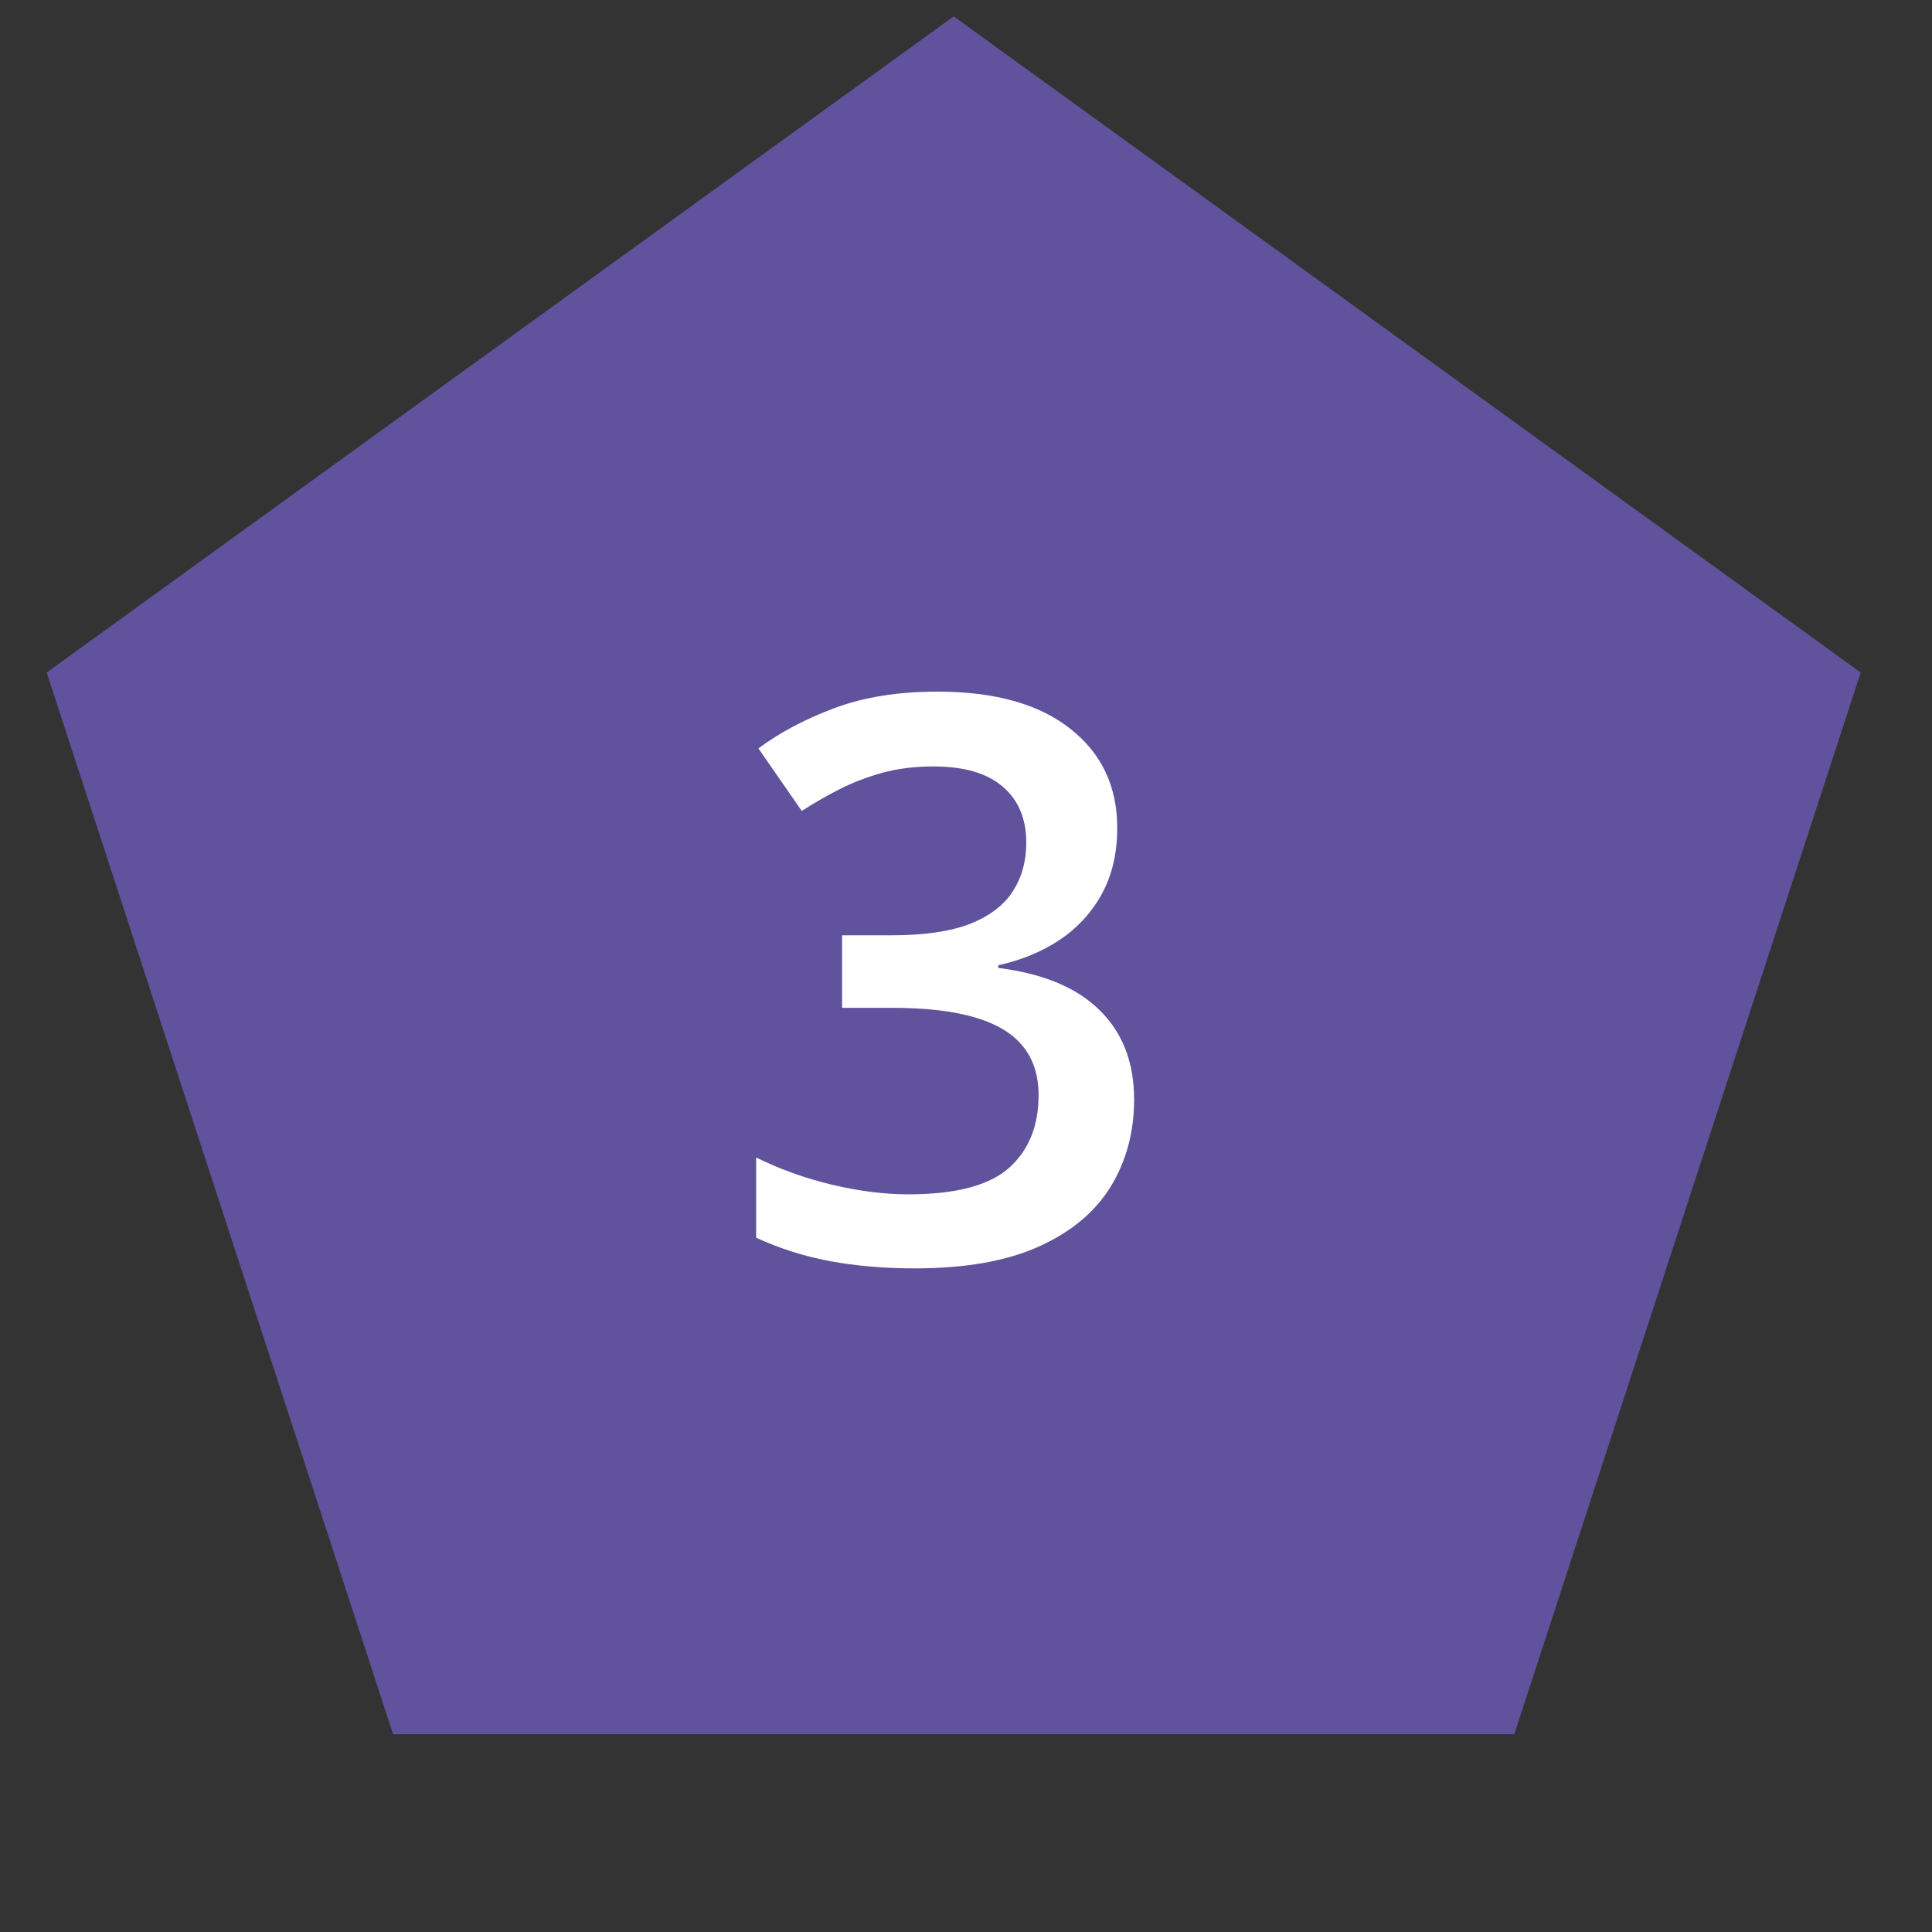
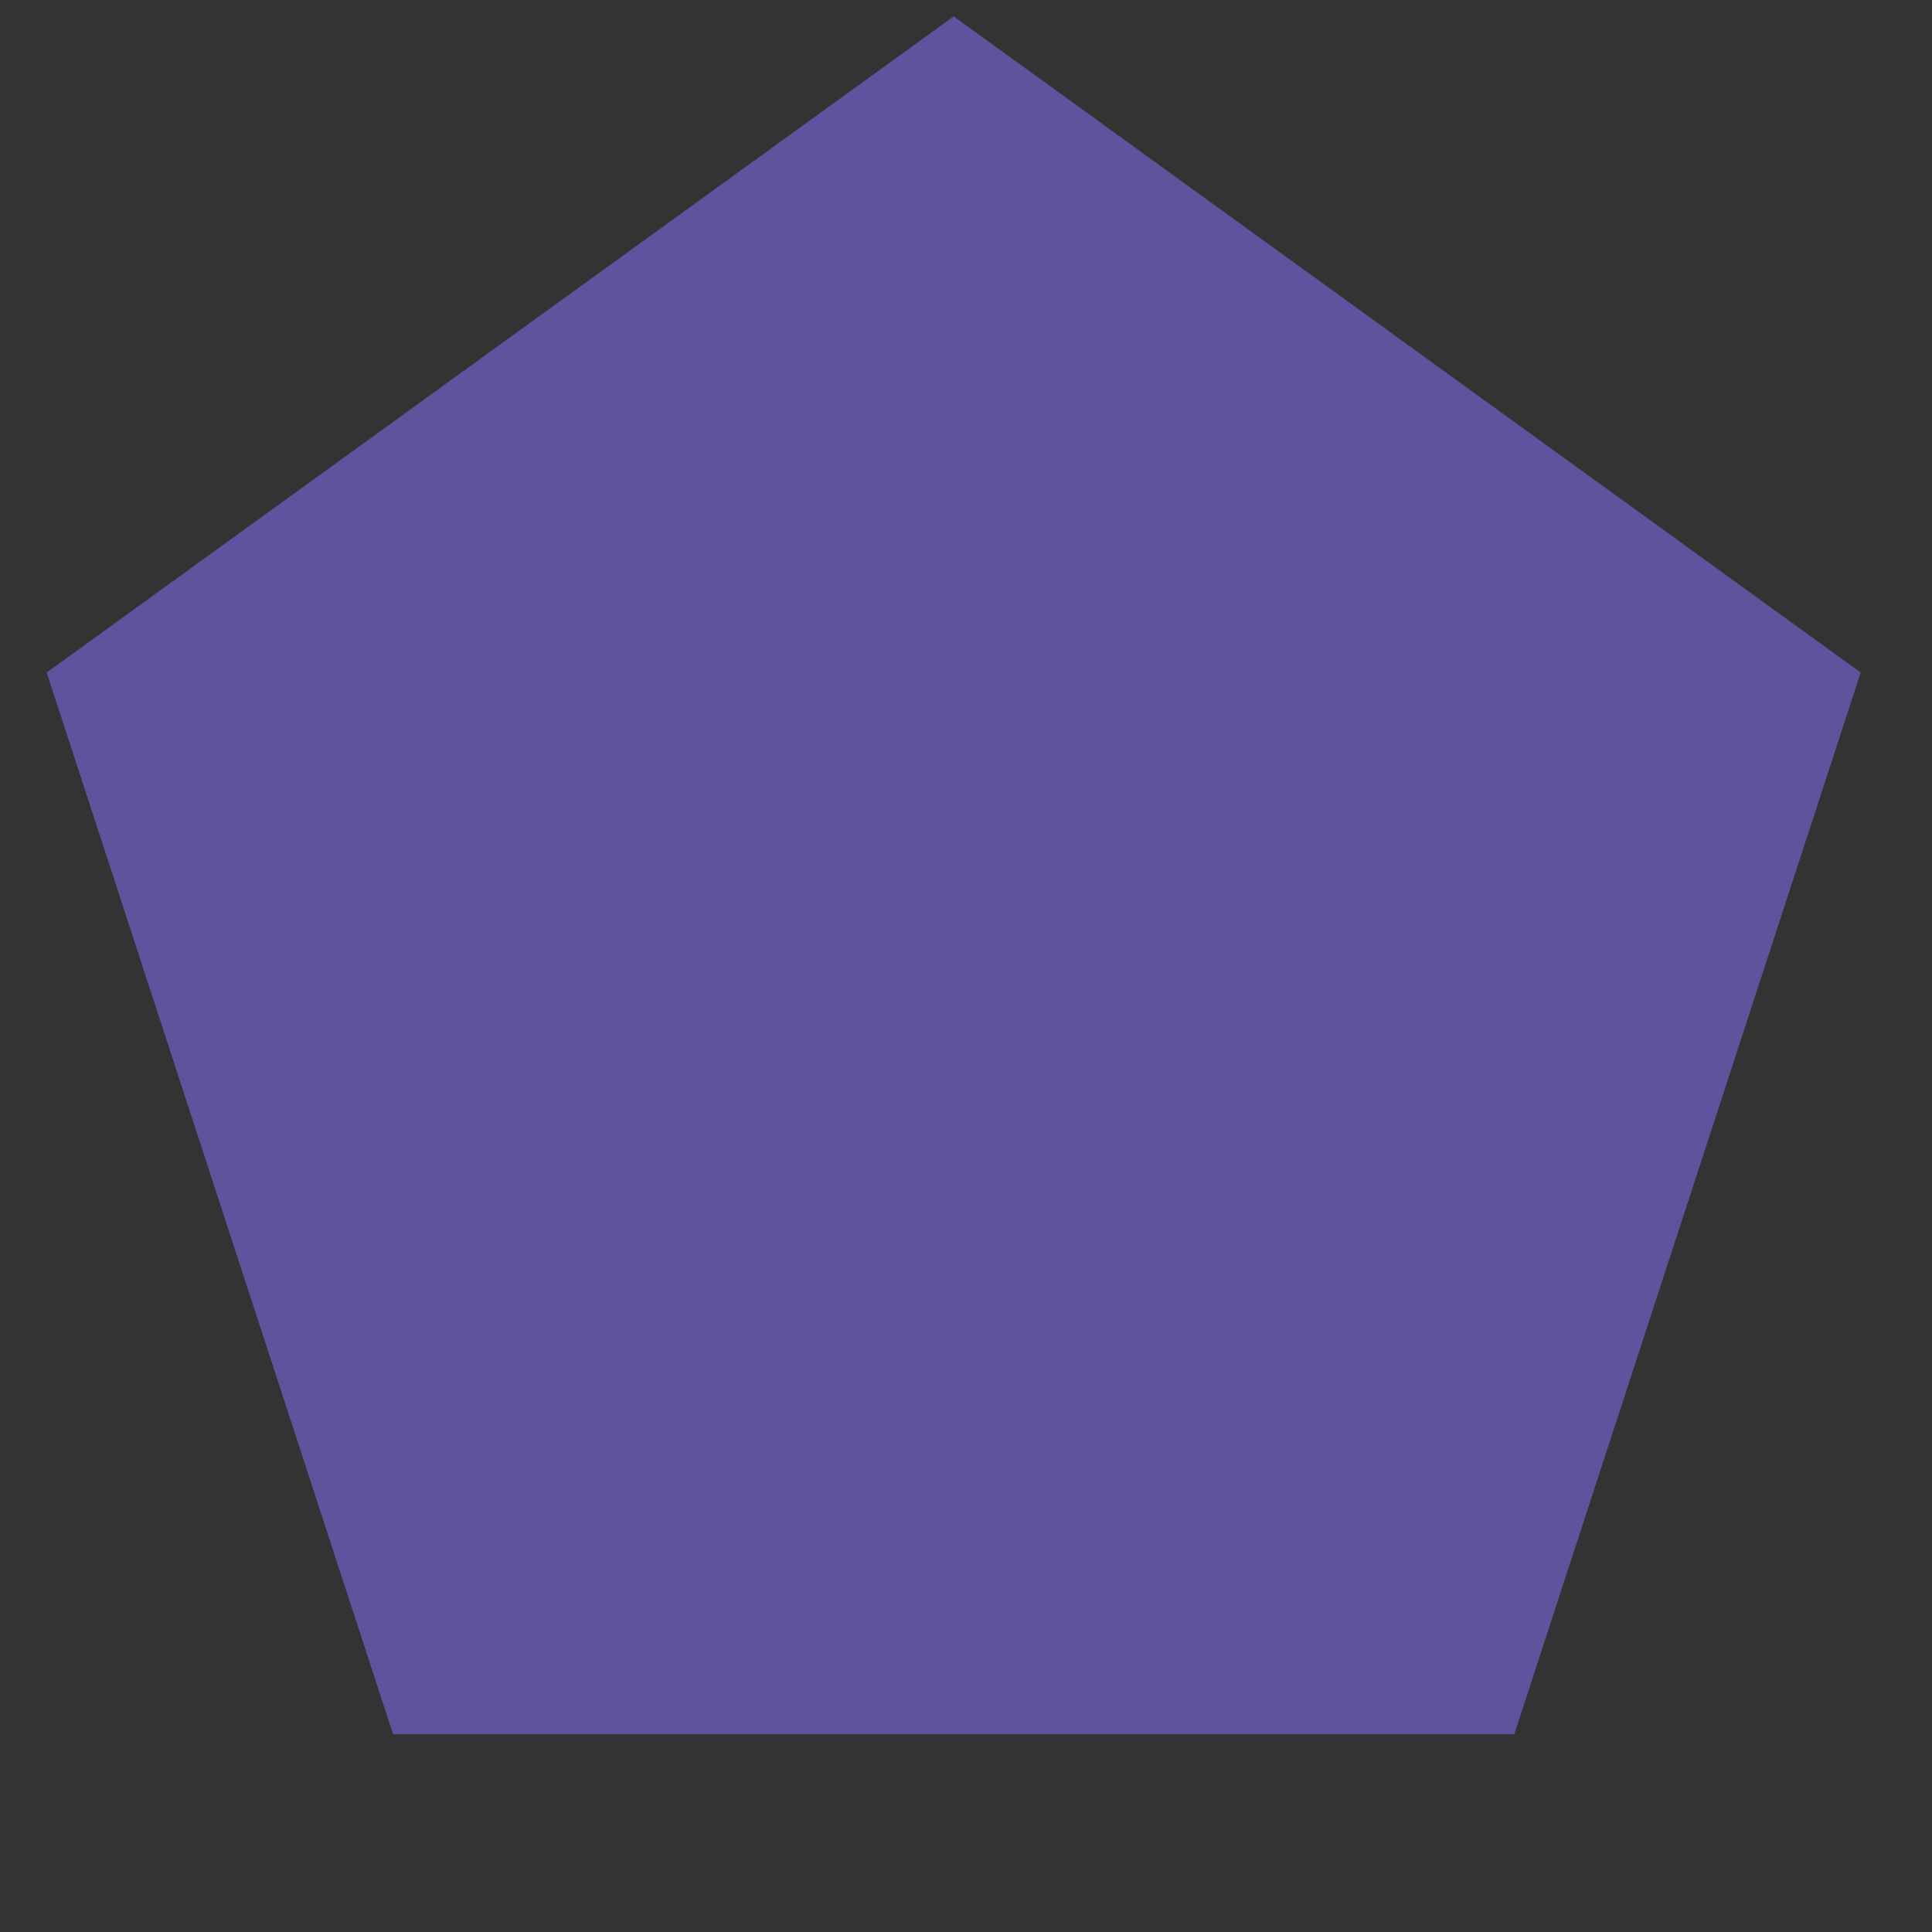
<svg xmlns="http://www.w3.org/2000/svg" width="59" height="59" viewBox="0 0 59 59" fill="none">
  <rect x="0" y="0" width="59" height="59" fill="#333333" stroke="none" />
  <path d="M29.124 0.5L56.823 20.538L46.243 52.962H12.005L1.425 20.538L29.124 0.5Z" fill="#61529D" />
-   <path d="M34.118 25.281C34.118 26.055 33.962 26.727 33.649 27.297C33.337 27.867 32.907 28.336 32.36 28.703C31.821 29.062 31.196 29.32 30.485 29.477V29.559C31.852 29.73 32.884 30.16 33.579 30.848C34.282 31.535 34.634 32.445 34.634 33.578C34.634 34.57 34.395 35.457 33.919 36.238C33.442 37.012 32.712 37.621 31.727 38.066C30.743 38.512 29.477 38.734 27.931 38.734C27.001 38.734 26.138 38.66 25.341 38.512C24.552 38.363 23.802 38.125 23.091 37.797V35.348C23.817 35.707 24.591 35.984 25.411 36.18C26.231 36.375 27.009 36.473 27.743 36.473C29.173 36.473 30.192 36.207 30.802 35.676C31.411 35.137 31.716 34.395 31.716 33.449C31.716 32.84 31.556 32.34 31.235 31.949C30.923 31.559 30.435 31.266 29.77 31.07C29.114 30.875 28.267 30.777 27.227 30.777H25.716V28.562H27.239C28.231 28.562 29.028 28.445 29.63 28.211C30.231 27.969 30.665 27.637 30.931 27.215C31.204 26.793 31.341 26.301 31.341 25.738C31.341 25.004 31.102 24.434 30.626 24.027C30.149 23.613 29.442 23.406 28.505 23.406C27.927 23.406 27.399 23.473 26.923 23.605C26.454 23.738 26.02 23.906 25.622 24.109C25.224 24.312 24.845 24.531 24.485 24.766L23.161 22.855C23.81 22.371 24.583 21.961 25.481 21.625C26.38 21.289 27.427 21.121 28.622 21.121C30.38 21.121 31.735 21.5 32.688 22.258C33.642 23.008 34.118 24.016 34.118 25.281Z" fill="white" />
</svg>